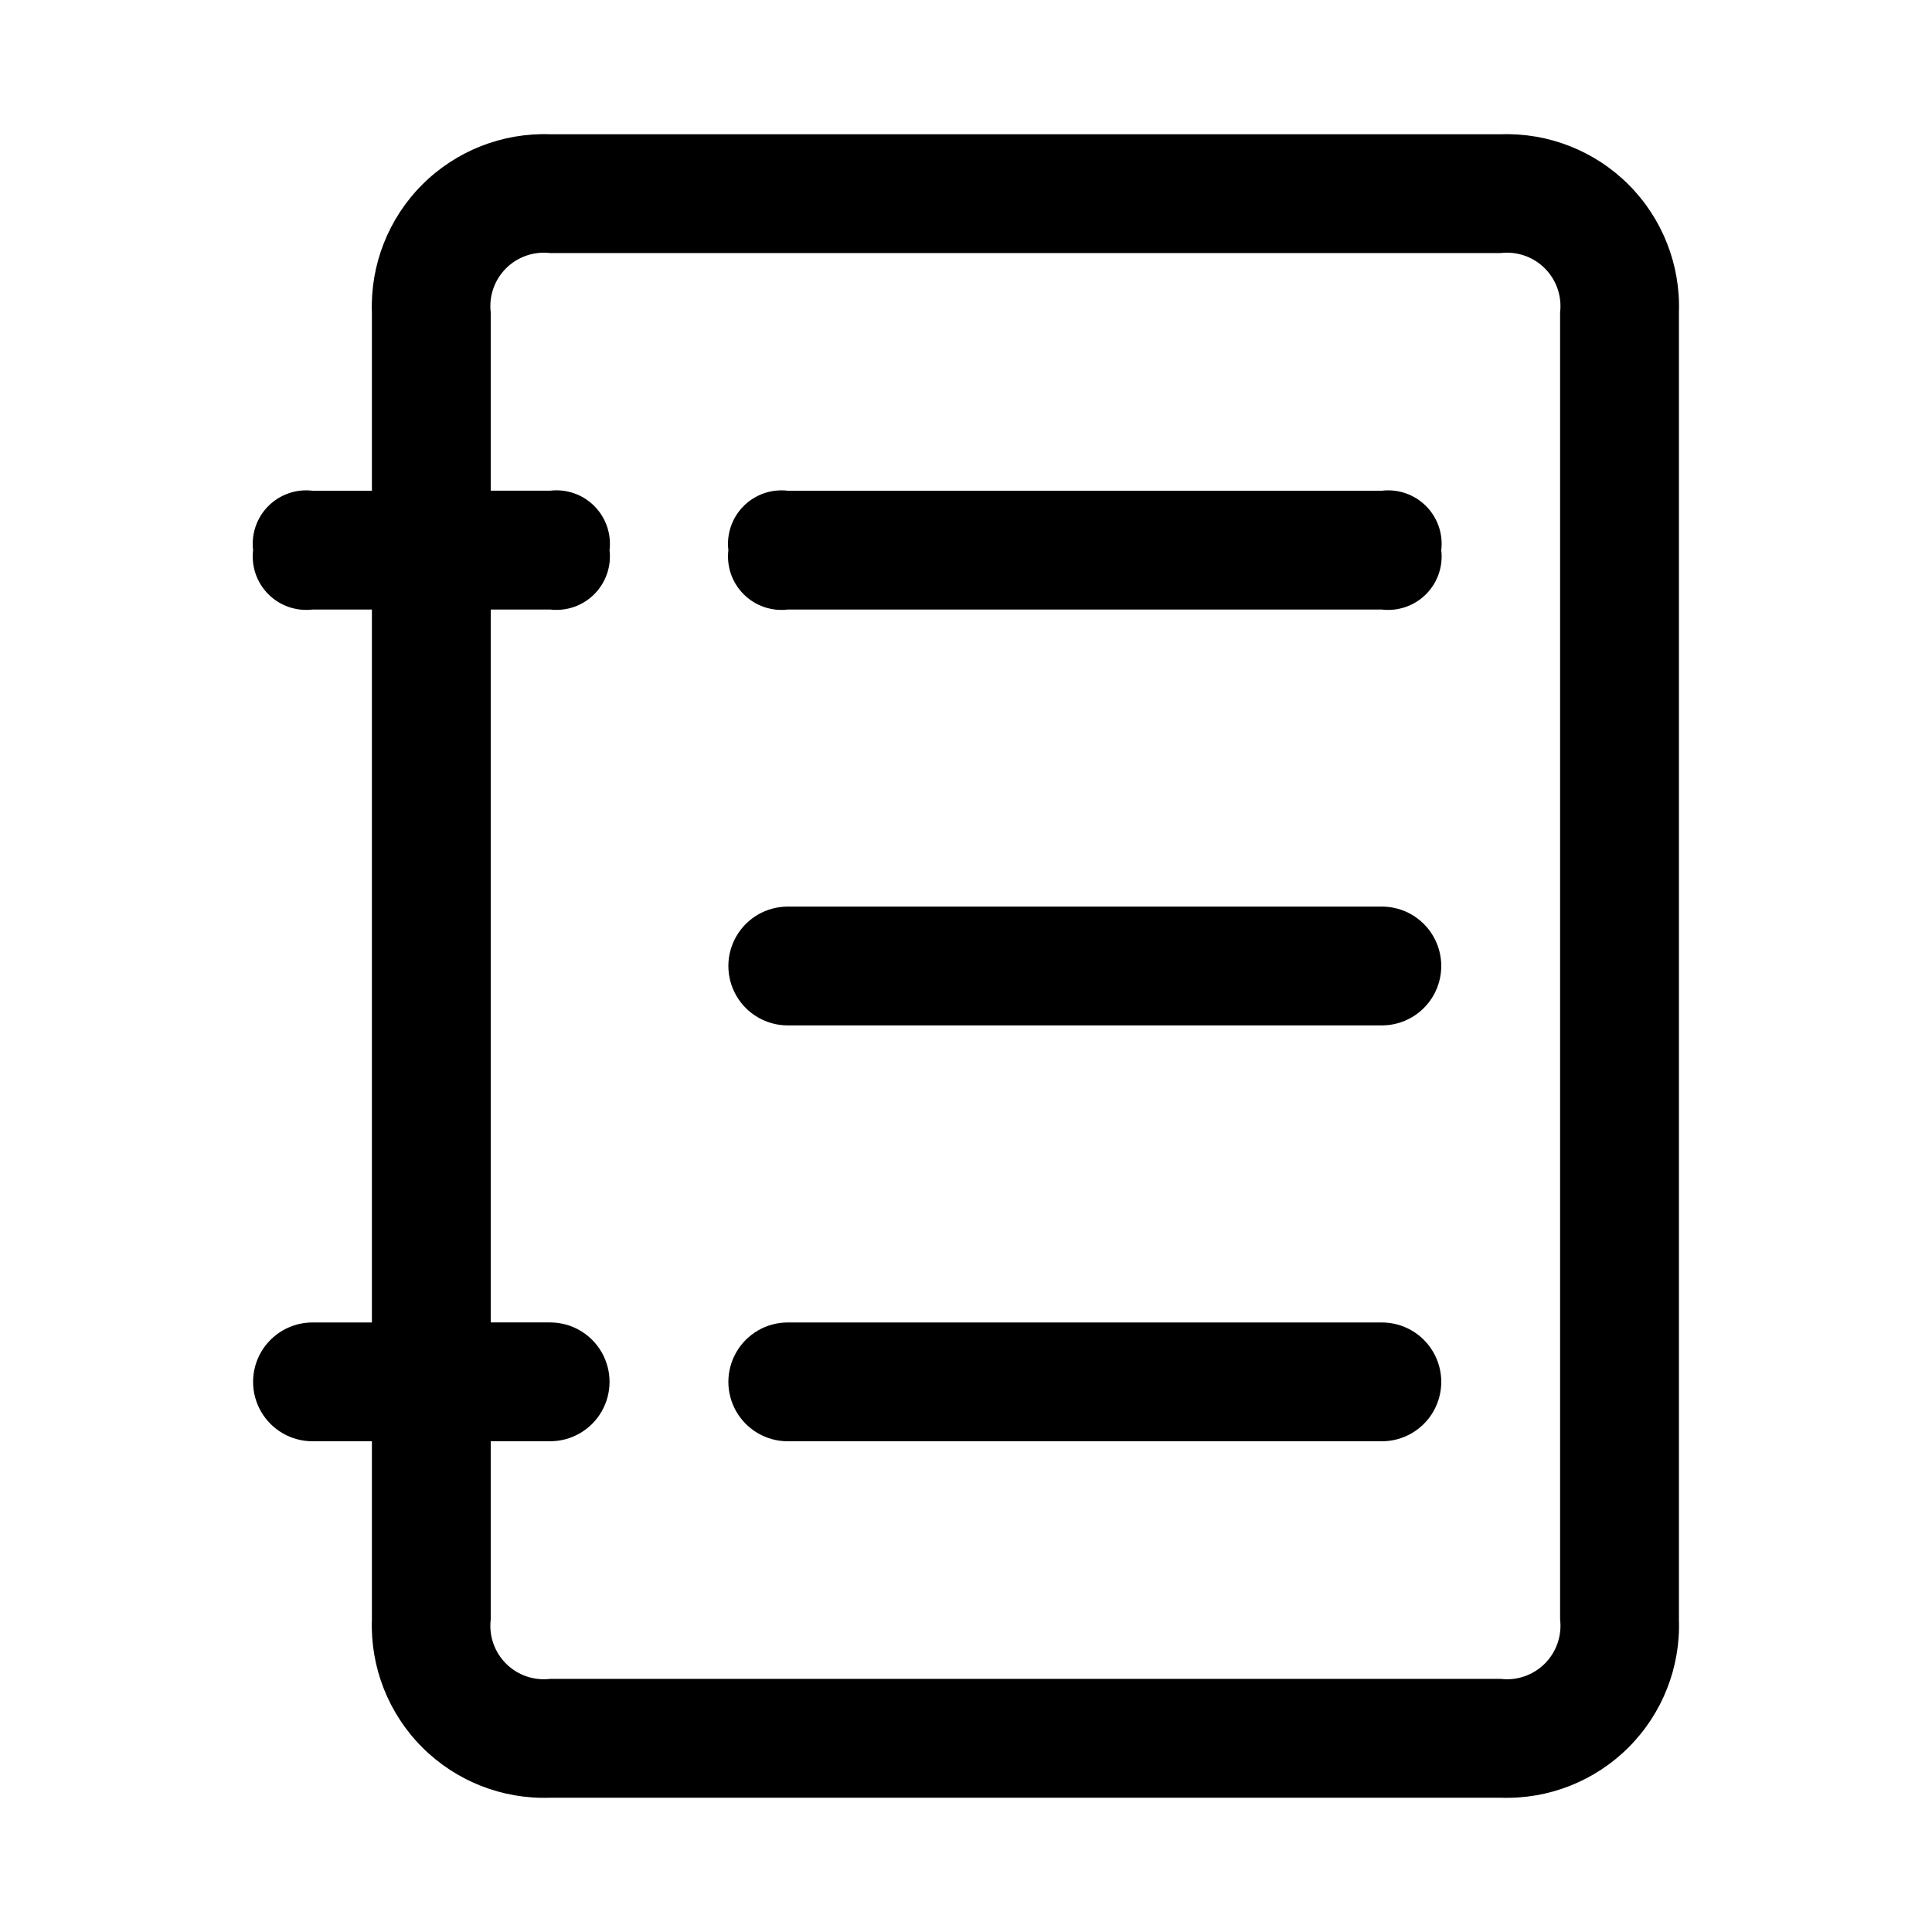
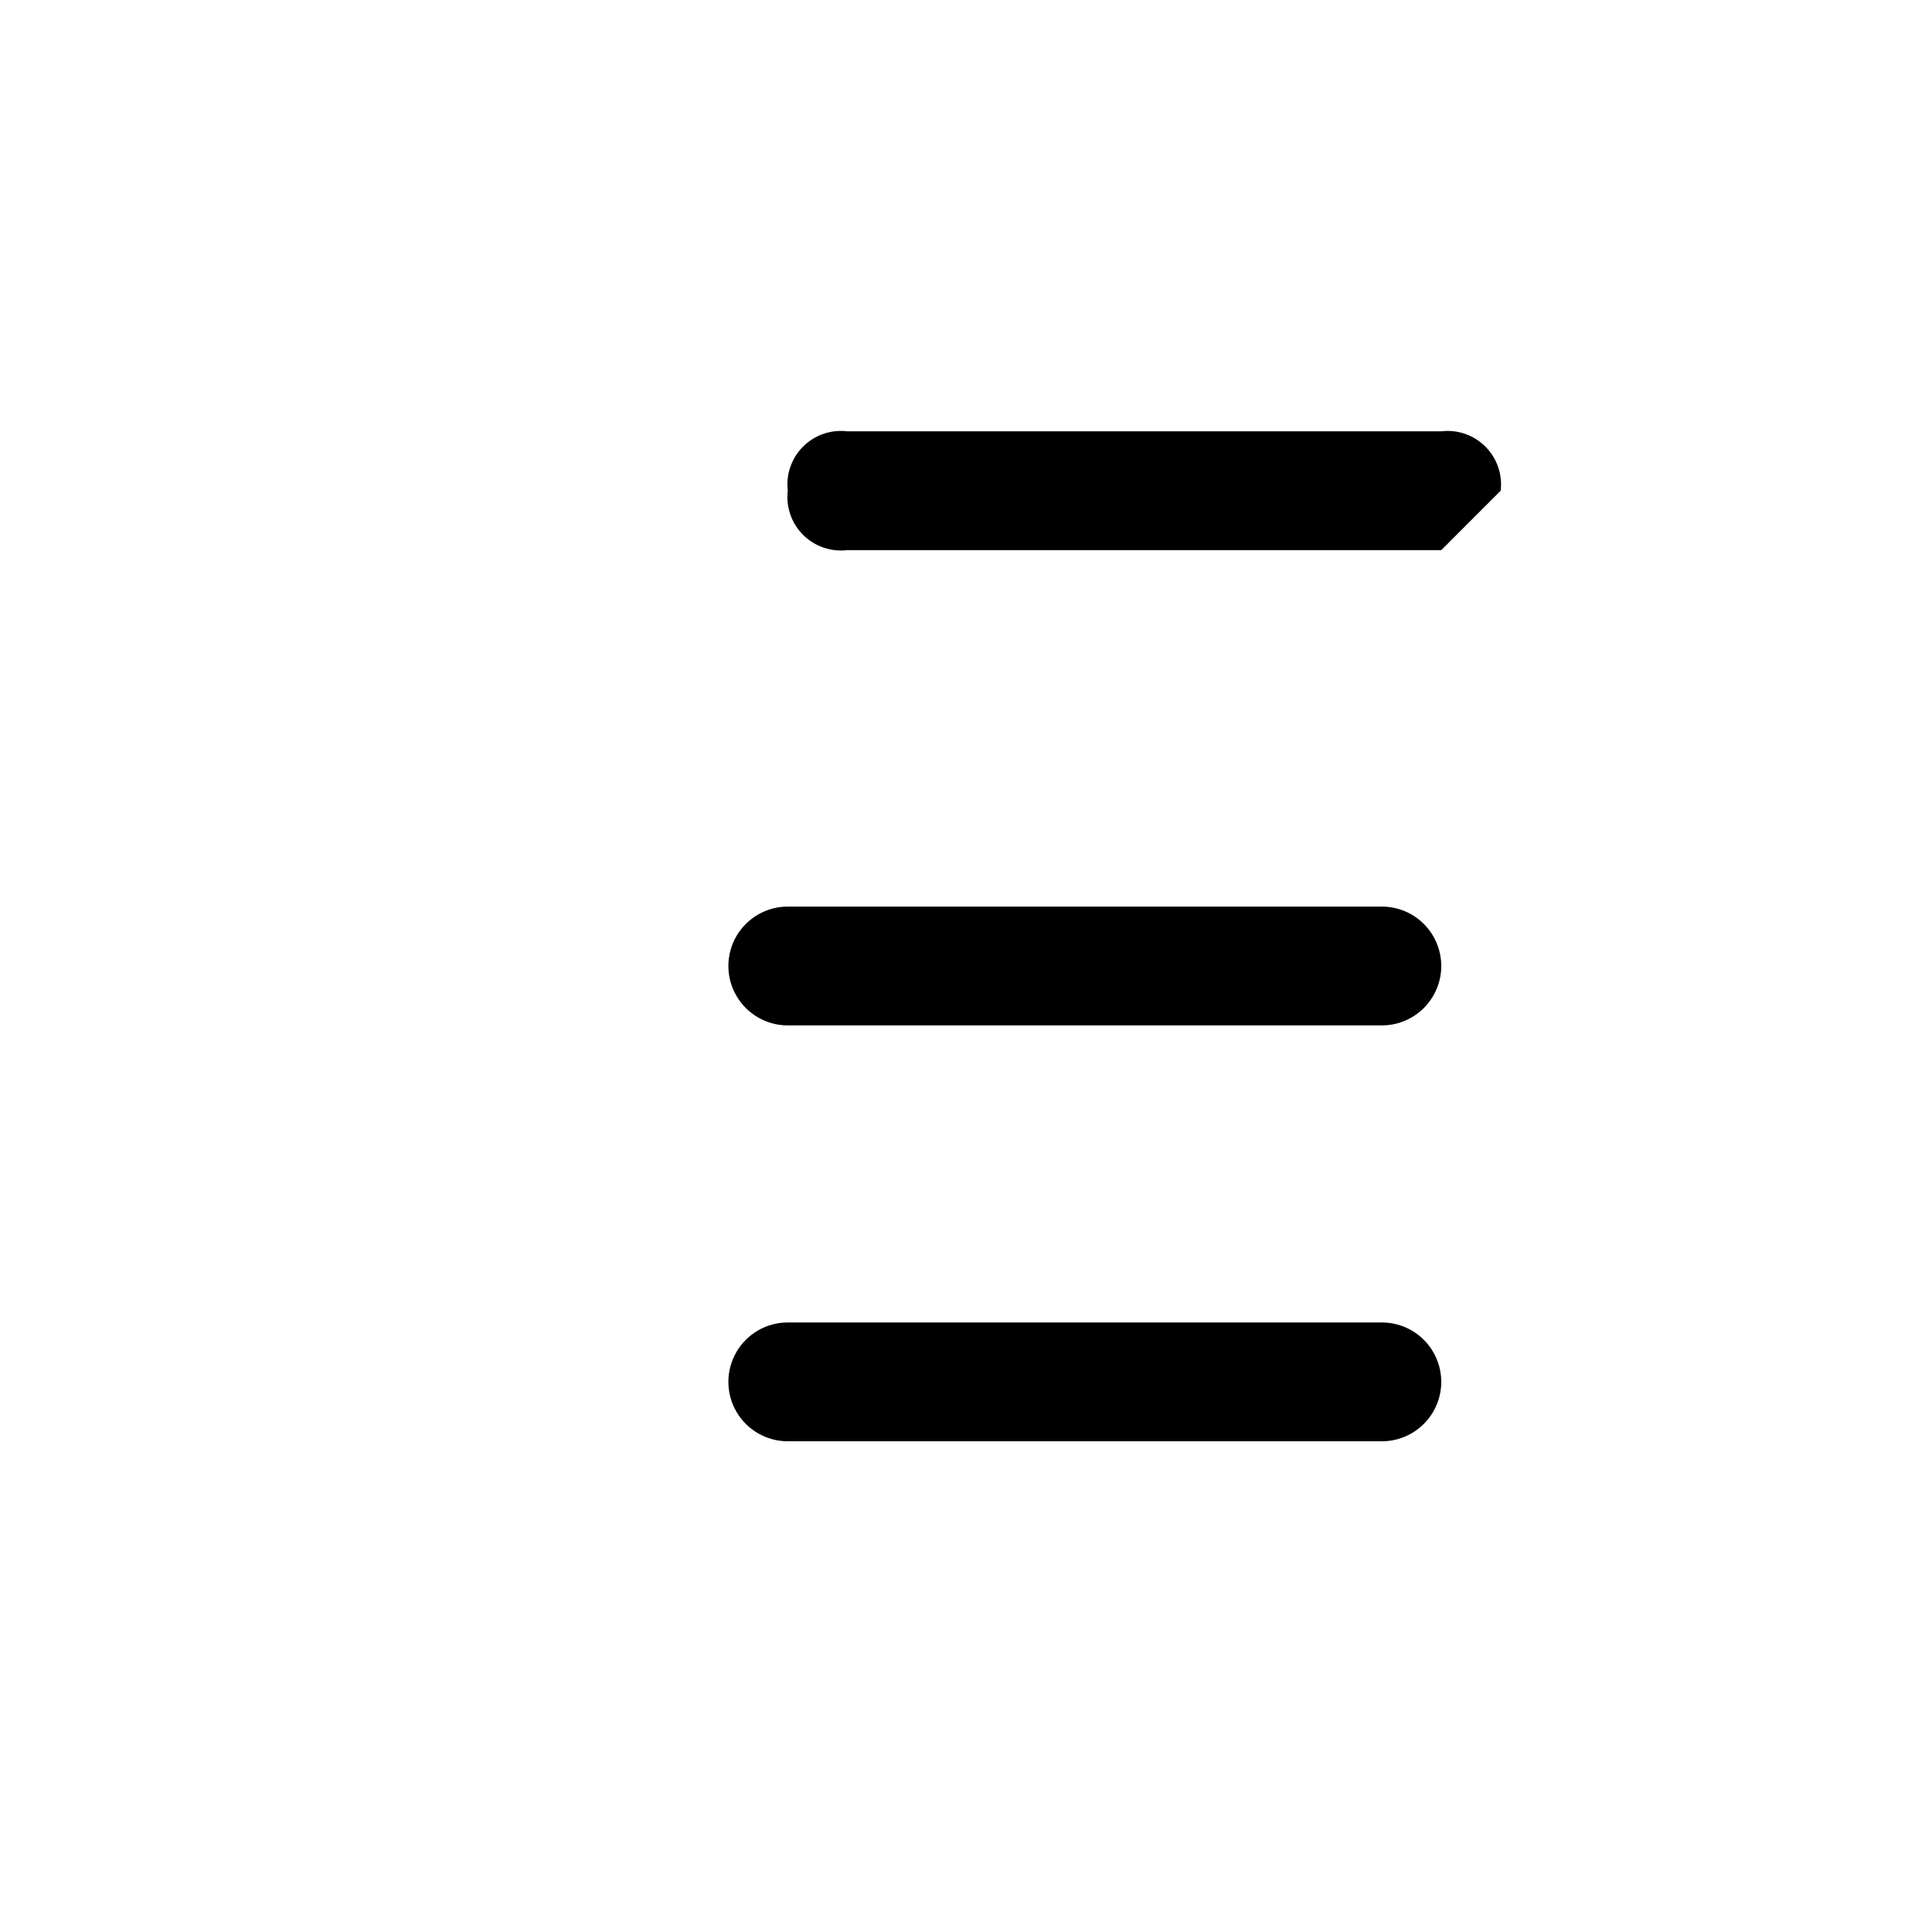
<svg xmlns="http://www.w3.org/2000/svg" fill="#000000" width="800px" height="800px" version="1.1" viewBox="144 144 512 512">
  <g>
-     <path d="m541.7 179.58h-251.91c-12.656-0.445-24.93 4.387-33.887 13.344-8.957 8.957-13.789 21.23-13.344 33.887v47.234h-15.746c-4.312-0.516-8.621 0.98-11.691 4.051-3.07 3.07-4.562 7.379-4.051 11.691-0.512 4.312 0.98 8.625 4.051 11.695 3.07 3.07 7.379 4.562 11.691 4.051h15.746v188.93h-15.746c-5.625 0-10.82 3.004-13.633 7.875-2.812 4.871-2.812 10.871 0 15.742s8.008 7.871 13.633 7.871h15.746v47.234c-0.445 12.656 4.387 24.93 13.344 33.887 8.957 8.957 21.23 13.789 33.887 13.344h251.91c12.656 0.445 24.93-4.387 33.887-13.344 8.957-8.957 13.789-21.23 13.344-33.887v-346.37c0.445-12.656-4.387-24.93-13.344-33.887s-21.23-13.789-33.887-13.344zm15.742 393.6c0.516 4.312-0.98 8.621-4.051 11.691-3.07 3.07-7.379 4.566-11.691 4.051h-251.91c-4.312 0.516-8.621-0.98-11.691-4.051-3.07-3.07-4.566-7.379-4.051-11.691v-47.234h15.742c5.625 0 10.824-3 13.637-7.871s2.812-10.871 0-15.742c-2.812-4.871-8.012-7.875-13.637-7.875h-15.742v-188.93h15.742c4.312 0.512 8.625-0.98 11.695-4.051s4.562-7.383 4.051-11.695c0.512-4.312-0.98-8.621-4.051-11.691-3.07-3.07-7.383-4.566-11.695-4.051h-15.742v-47.234c-0.516-4.312 0.98-8.621 4.051-11.691 3.07-3.07 7.379-4.562 11.691-4.051h251.91c4.312-0.512 8.621 0.98 11.691 4.051 3.07 3.07 4.566 7.379 4.051 11.691z" />
-     <path d="m525.95 289.79c0.516 4.312-0.977 8.625-4.051 11.695-3.07 3.07-7.379 4.562-11.691 4.051h-157.44c-4.312 0.512-8.621-0.98-11.691-4.051-3.07-3.07-4.566-7.383-4.051-11.695-0.516-4.312 0.98-8.621 4.051-11.691 3.07-3.07 7.379-4.566 11.691-4.051h157.44c4.312-0.516 8.621 0.98 11.691 4.051 3.074 3.07 4.566 7.379 4.051 11.691zm-15.742 94.465h-157.44c-5.625 0-10.82 3-13.633 7.871s-2.812 10.875 0 15.746 8.008 7.871 13.633 7.871h157.44c5.625 0 10.82-3 13.633-7.871s2.812-10.875 0-15.746-8.008-7.871-13.633-7.871zm0 110.21h-157.44c-5.625 0-10.82 3.004-13.633 7.875-2.812 4.871-2.812 10.871 0 15.742s8.008 7.871 13.633 7.871h157.44c5.625 0 10.82-3 13.633-7.871s2.812-10.871 0-15.742c-2.812-4.871-8.008-7.875-13.633-7.875z" />
+     <path d="m525.95 289.79h-157.44c-4.312 0.512-8.621-0.98-11.691-4.051-3.07-3.07-4.566-7.383-4.051-11.695-0.516-4.312 0.98-8.621 4.051-11.691 3.07-3.07 7.379-4.566 11.691-4.051h157.44c4.312-0.516 8.621 0.98 11.691 4.051 3.074 3.07 4.566 7.379 4.051 11.691zm-15.742 94.465h-157.44c-5.625 0-10.82 3-13.633 7.871s-2.812 10.875 0 15.746 8.008 7.871 13.633 7.871h157.44c5.625 0 10.82-3 13.633-7.871s2.812-10.875 0-15.746-8.008-7.871-13.633-7.871zm0 110.21h-157.44c-5.625 0-10.82 3.004-13.633 7.875-2.812 4.871-2.812 10.871 0 15.742s8.008 7.871 13.633 7.871h157.44c5.625 0 10.82-3 13.633-7.871s2.812-10.871 0-15.742c-2.812-4.871-8.008-7.875-13.633-7.875z" />
  </g>
</svg>